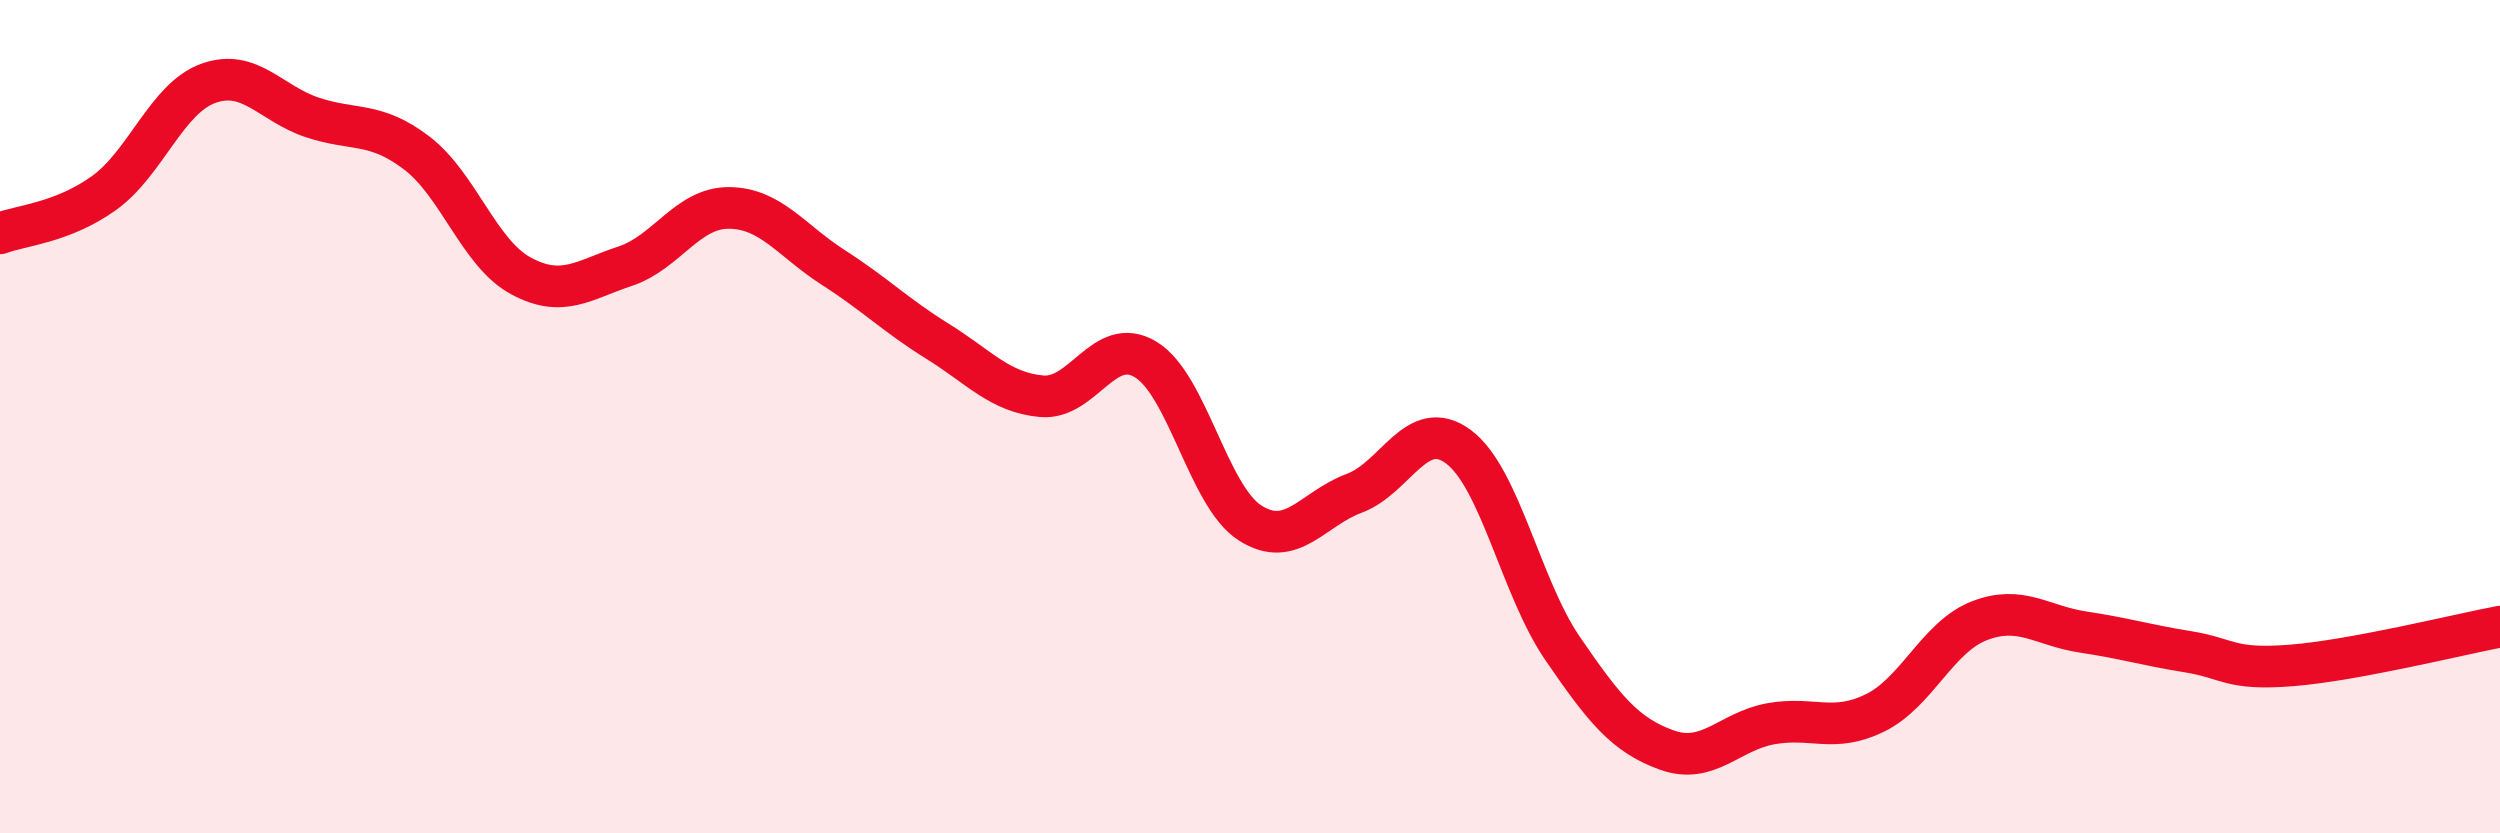
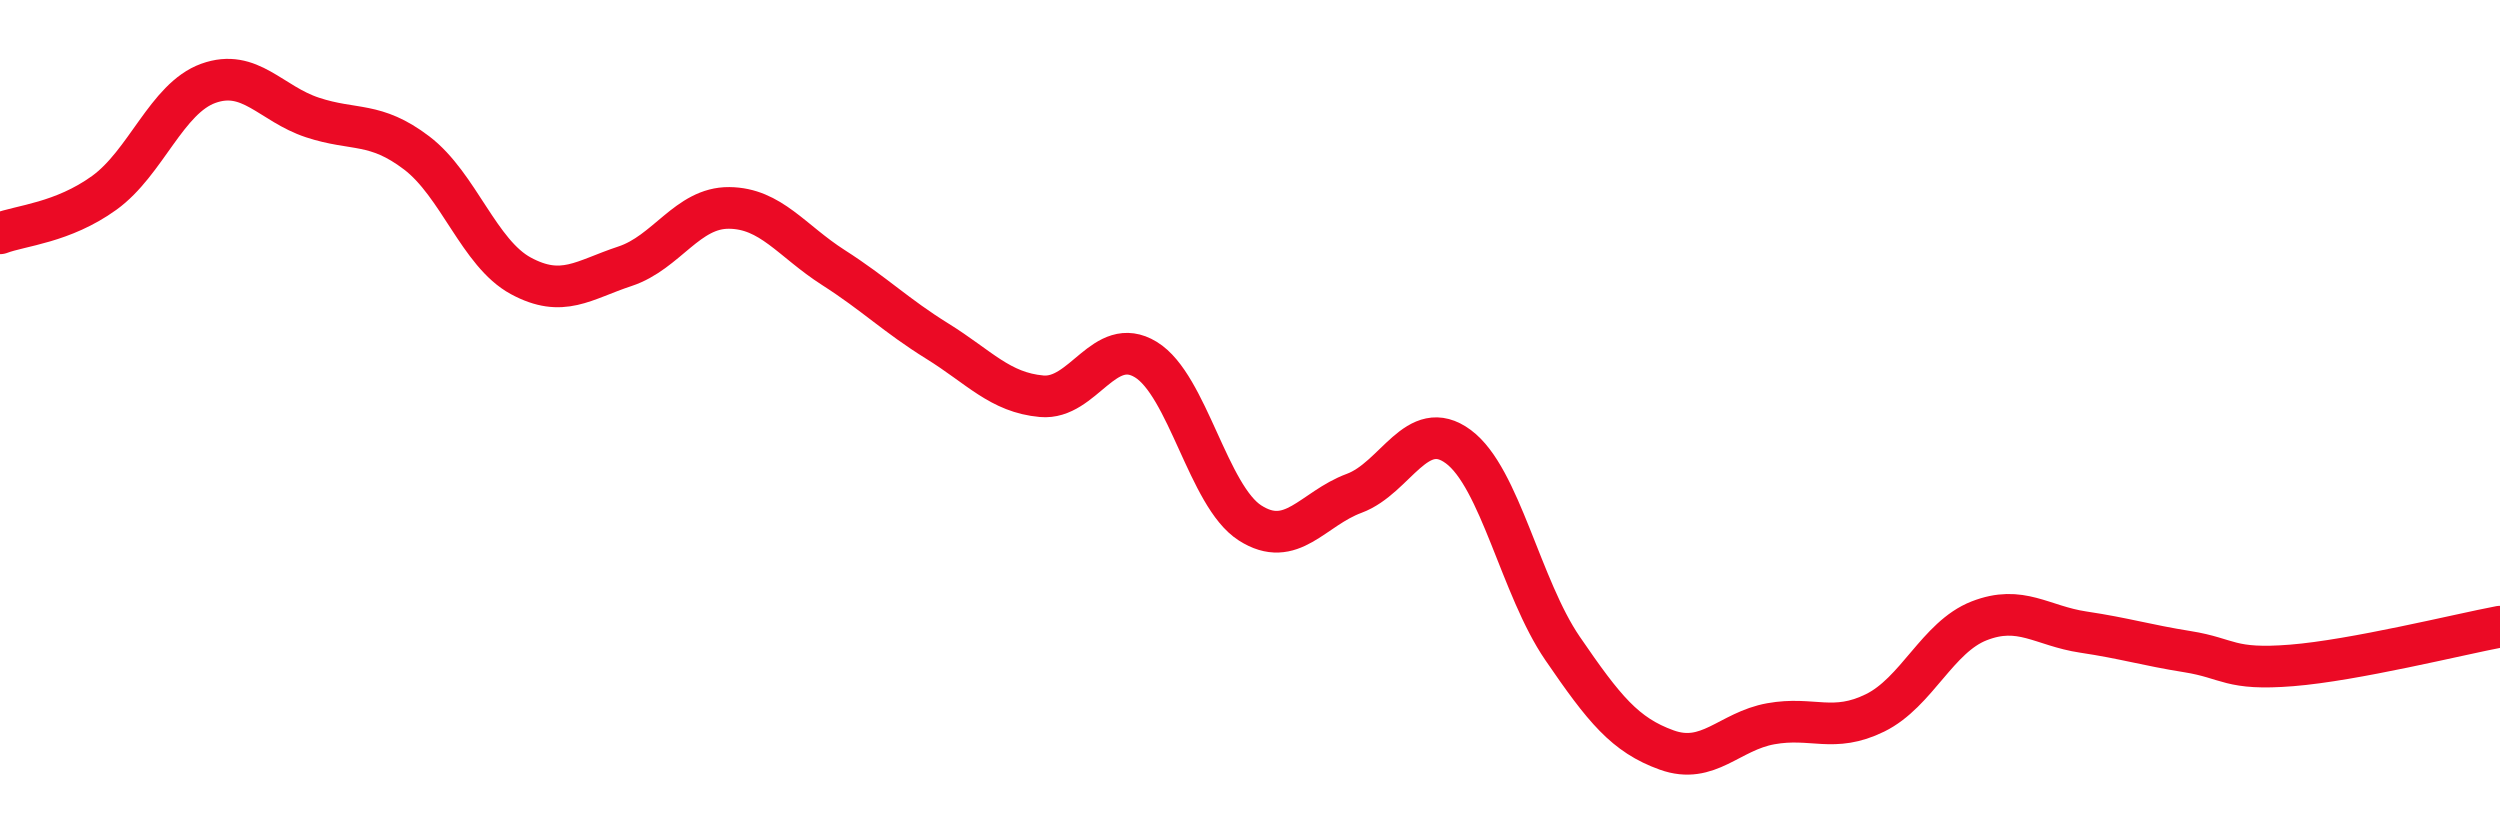
<svg xmlns="http://www.w3.org/2000/svg" width="60" height="20" viewBox="0 0 60 20">
-   <path d="M 0,5.6 C 0.5,5.41 1.5,5.35 2.5,4.63 C 3.5,3.91 4,2.36 5,2 C 6,1.64 6.5,2.49 7.5,2.82 C 8.5,3.15 9,2.91 10,3.67 C 11,4.43 11.5,6.08 12.5,6.62 C 13.5,7.16 14,6.72 15,6.39 C 16,6.06 16.5,4.98 17.5,4.99 C 18.5,5 19,5.78 20,6.42 C 21,7.06 21.5,7.57 22.5,8.19 C 23.5,8.81 24,9.42 25,9.51 C 26,9.6 26.5,8.02 27.5,8.63 C 28.5,9.24 29,11.91 30,12.55 C 31,13.19 31.5,12.21 32.5,11.84 C 33.5,11.47 34,9.98 35,10.72 C 36,11.46 36.5,14.1 37.5,15.56 C 38.5,17.02 39,17.64 40,18 C 41,18.36 41.5,17.55 42.5,17.37 C 43.5,17.19 44,17.6 45,17.11 C 46,16.62 46.5,15.29 47.5,14.9 C 48.5,14.51 49,15.02 50,15.17 C 51,15.32 51.5,15.48 52.5,15.64 C 53.5,15.8 53.5,16.09 55,15.97 C 56.5,15.85 59,15.23 60,15.04L60 20L0 20Z" fill="#EB0A25" opacity="0.1" stroke-linecap="round" stroke-linejoin="round" />
  <path d="M 0,5.6 C 0.5,5.41 1.5,5.35 2.5,4.63 C 3.5,3.91 4,2.36 5,2 C 6,1.64 6.5,2.49 7.5,2.82 C 8.5,3.15 9,2.91 10,3.67 C 11,4.43 11.5,6.08 12.5,6.62 C 13.5,7.16 14,6.72 15,6.39 C 16,6.06 16.5,4.98 17.5,4.99 C 18.5,5 19,5.78 20,6.42 C 21,7.06 21.5,7.57 22.5,8.19 C 23.5,8.81 24,9.42 25,9.51 C 26,9.6 26.5,8.02 27.5,8.63 C 28.5,9.24 29,11.91 30,12.55 C 31,13.19 31.5,12.21 32.5,11.84 C 33.5,11.47 34,9.98 35,10.72 C 36,11.46 36.5,14.1 37.5,15.56 C 38.5,17.02 39,17.64 40,18 C 41,18.36 41.5,17.55 42.5,17.37 C 43.5,17.19 44,17.6 45,17.11 C 46,16.62 46.5,15.29 47.5,14.9 C 48.5,14.51 49,15.02 50,15.17 C 51,15.32 51.5,15.48 52.5,15.64 C 53.5,15.8 53.5,16.09 55,15.97 C 56.5,15.85 59,15.23 60,15.04" stroke="#EB0A25" stroke-width="1" fill="none" stroke-linecap="round" stroke-linejoin="round" />
</svg>